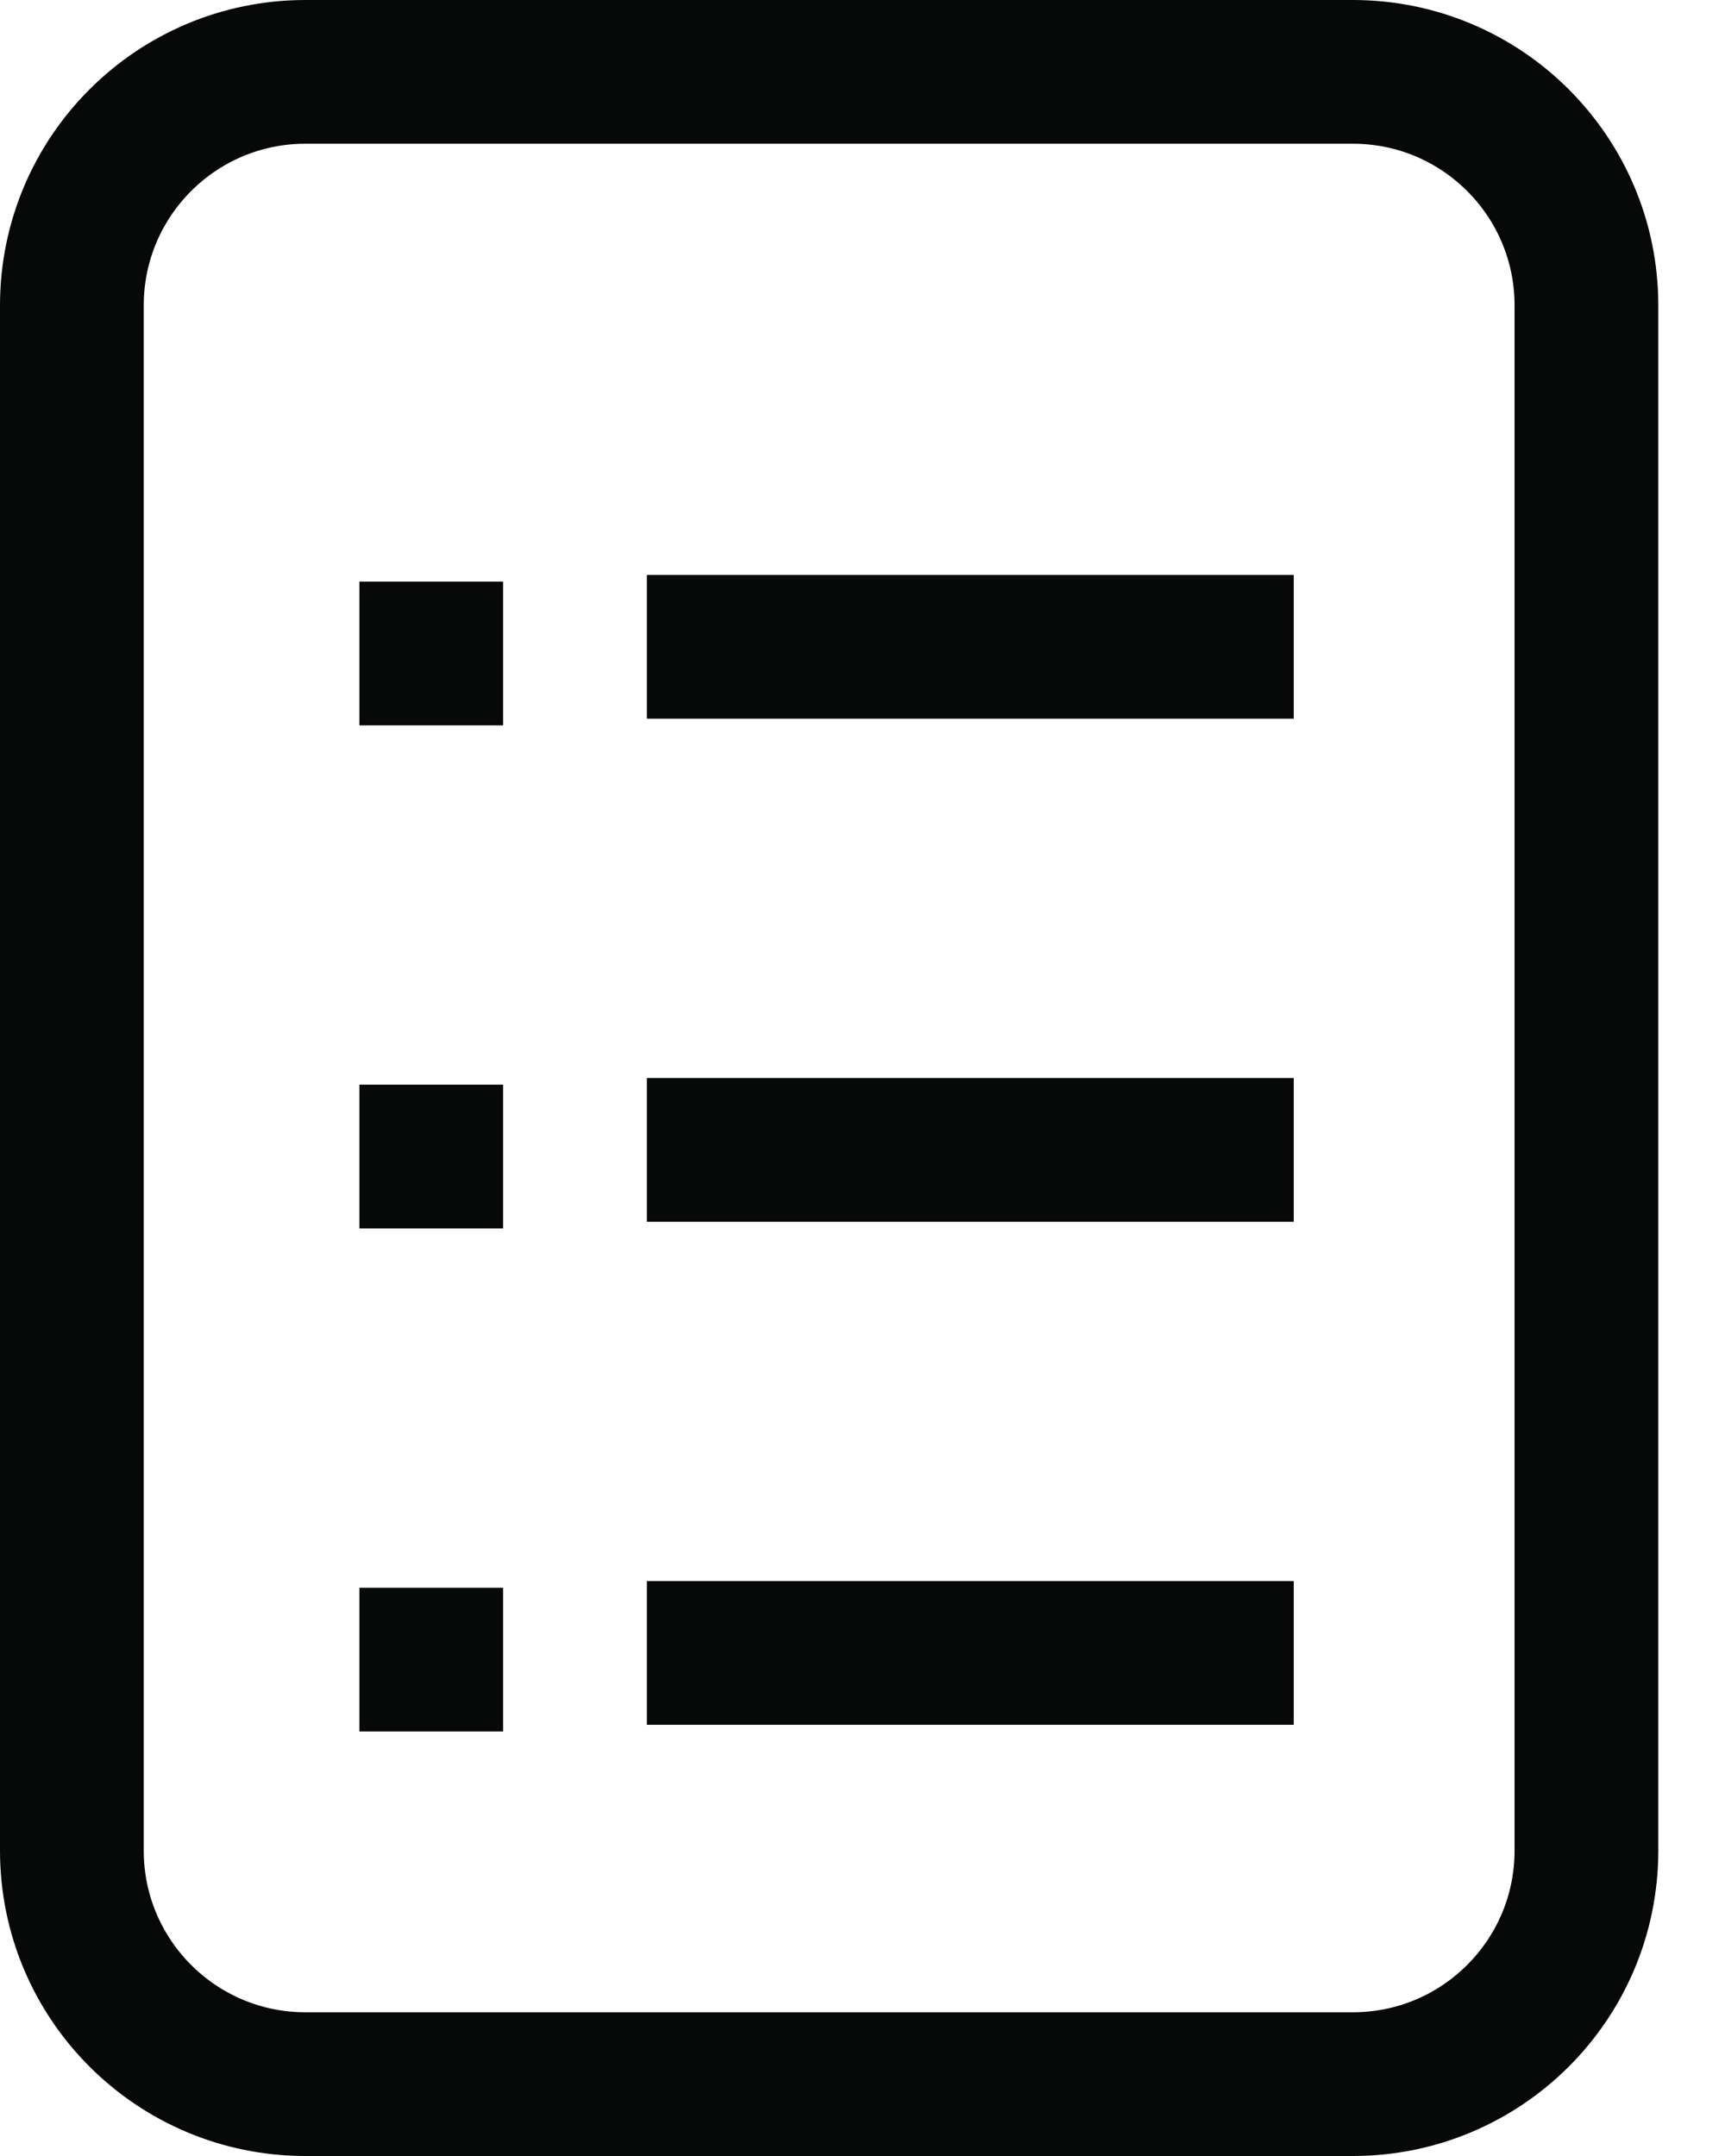
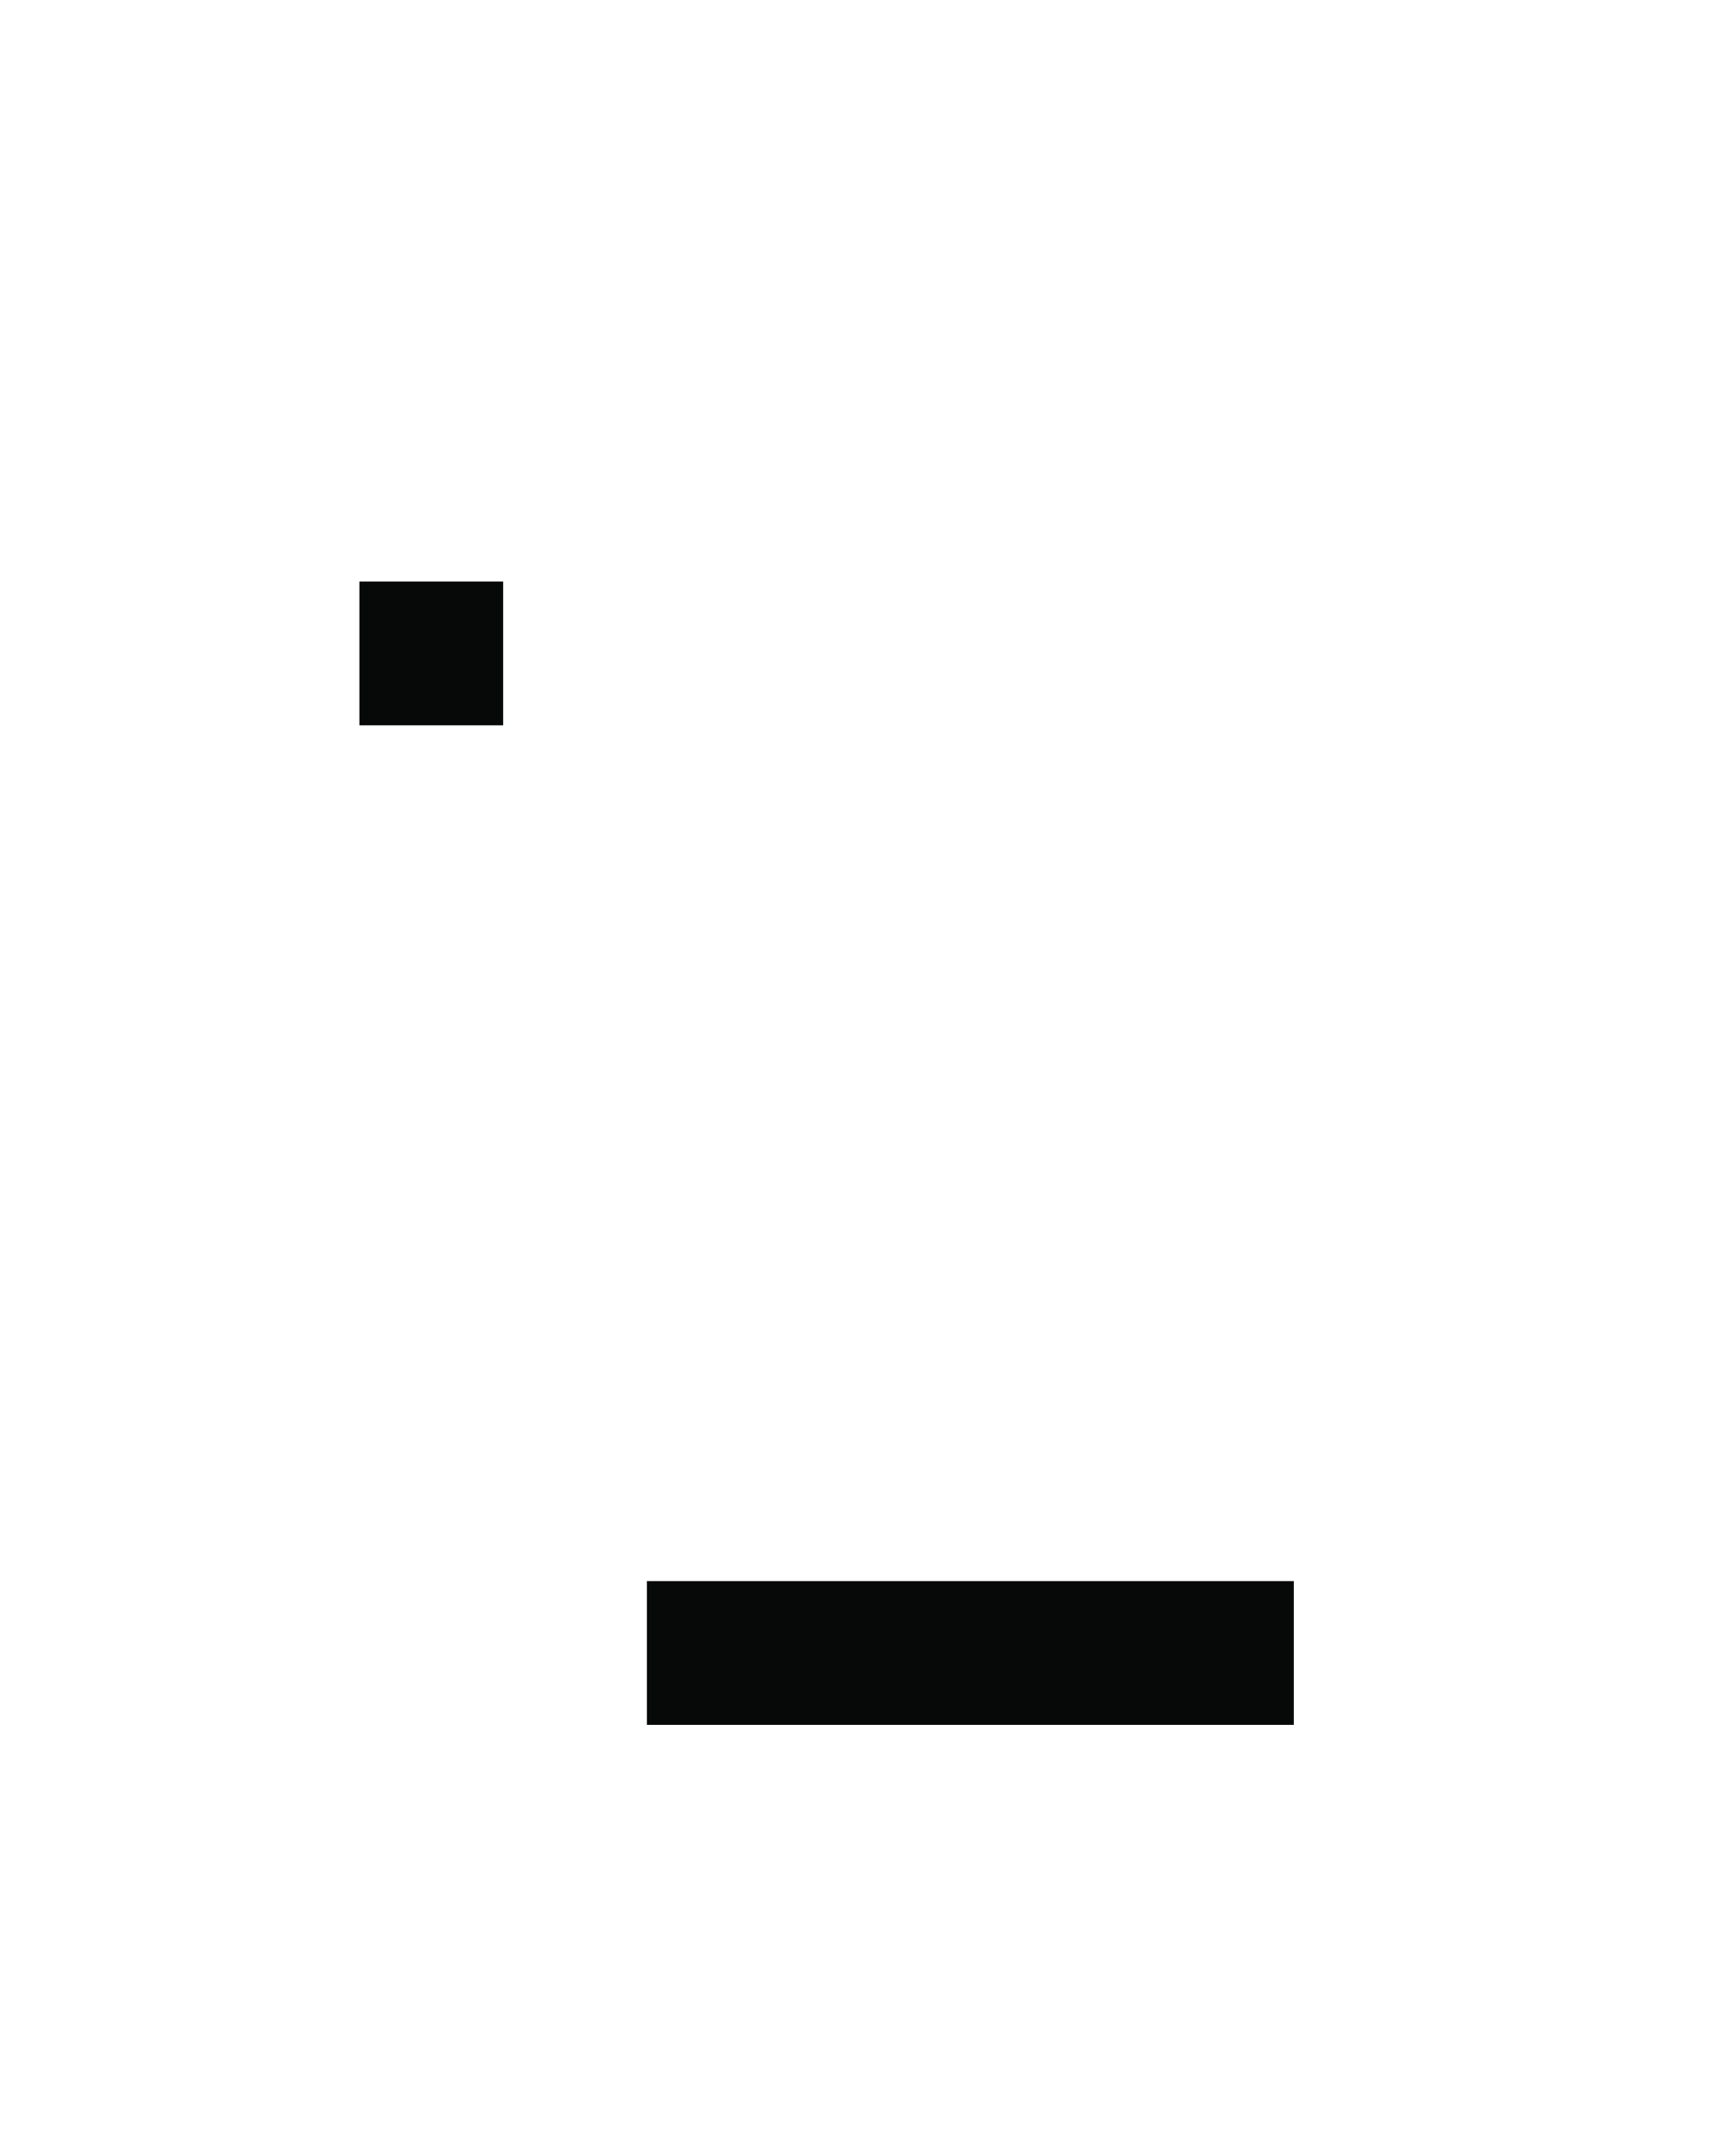
<svg xmlns="http://www.w3.org/2000/svg" width="24" height="30" viewBox="0 0 24 30" fill="none">
-   <path d="M4.249 1H18.823C20.617 1 22.072 2.455 22.072 4.249V25.751C22.072 27.545 20.617 29 18.823 29H4.249C2.455 29 1 27.545 1 25.751V4.249C1 2.455 2.455 1 4.249 1Z" stroke="#070808" stroke-width="2" stroke-miterlimit="10" />
  <path d="M5 9.093H7" stroke="#070808" stroke-width="2" stroke-miterlimit="10" />
-   <path d="M5 16.093H7" stroke="#070808" stroke-width="2" stroke-miterlimit="10" />
-   <path d="M5 23.093H7" stroke="#070808" stroke-width="2" stroke-miterlimit="10" />
-   <path d="M9 9H18" stroke="#070808" stroke-width="2" stroke-miterlimit="10" />
-   <path d="M9 16H18" stroke="#070808" stroke-width="2" stroke-miterlimit="10" />
  <path d="M9 23H18" stroke="#070808" stroke-width="2" stroke-miterlimit="10" />
</svg>